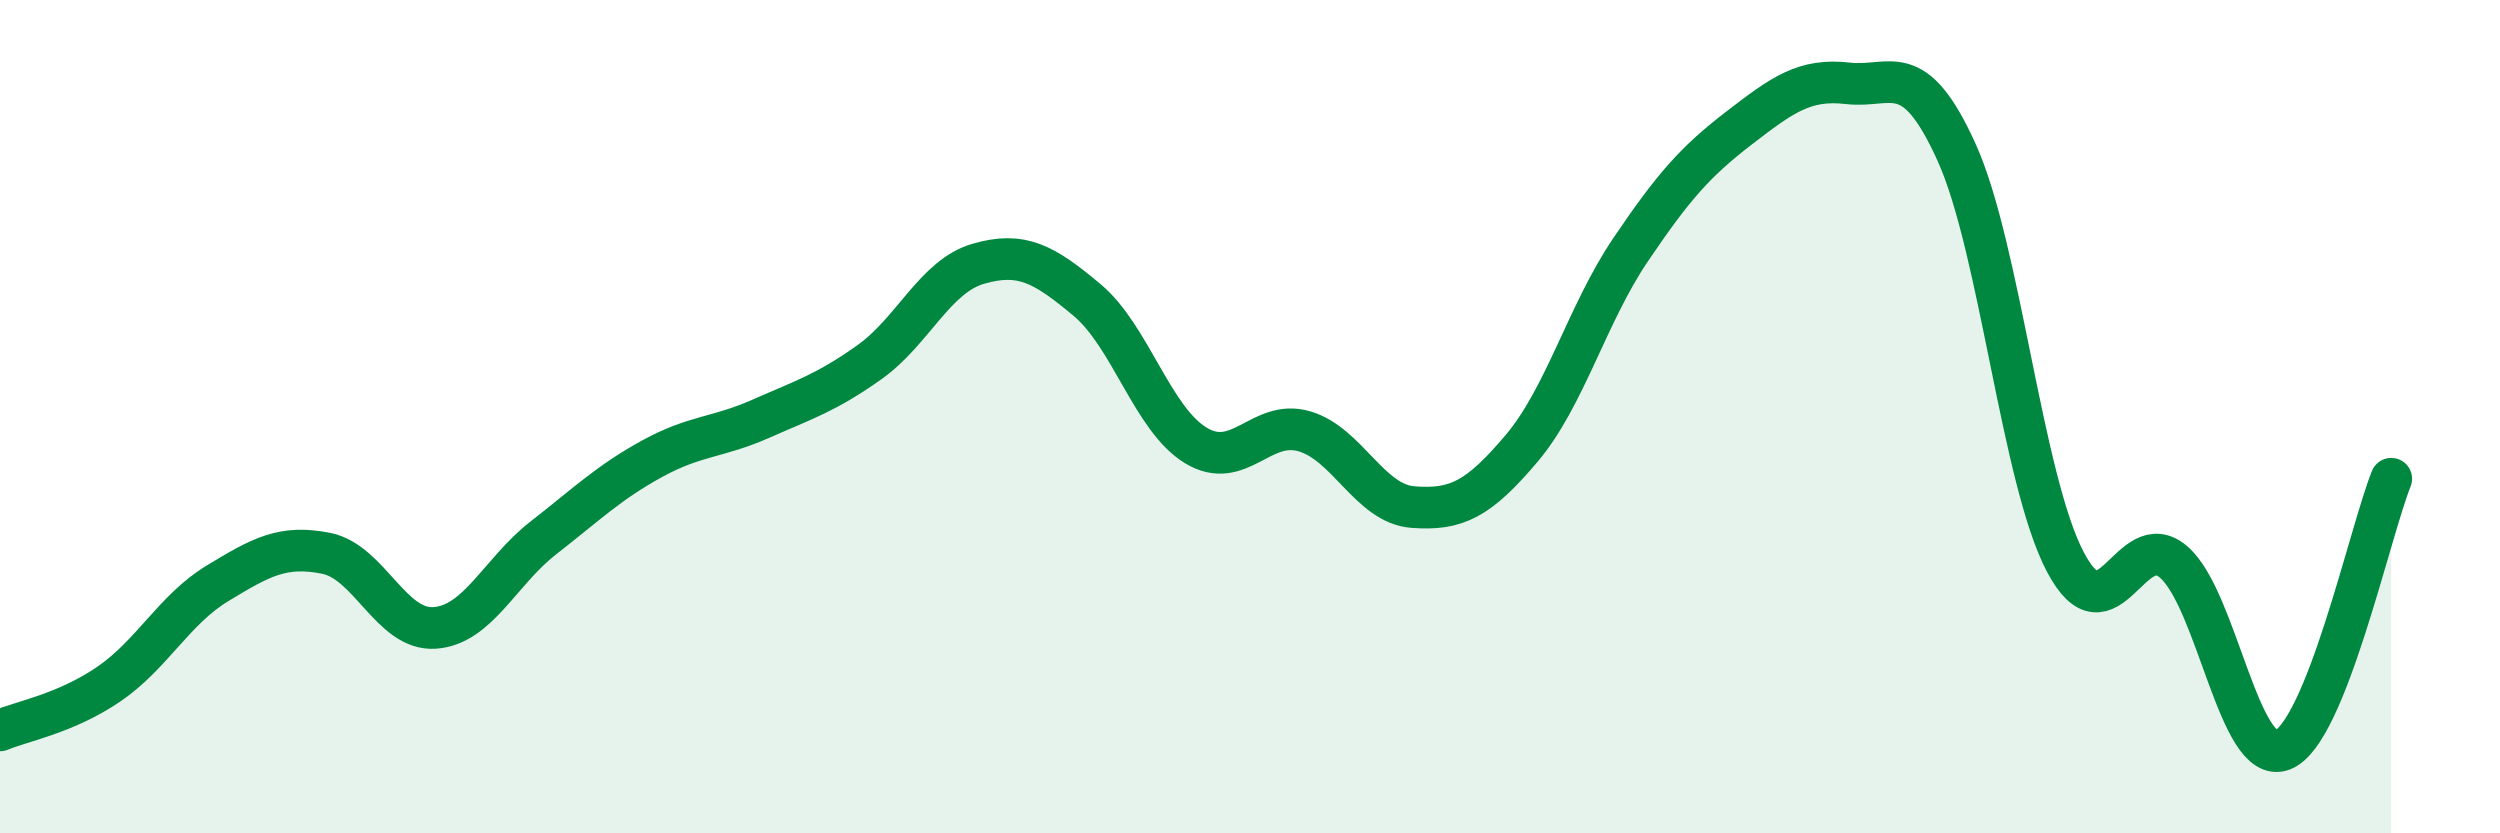
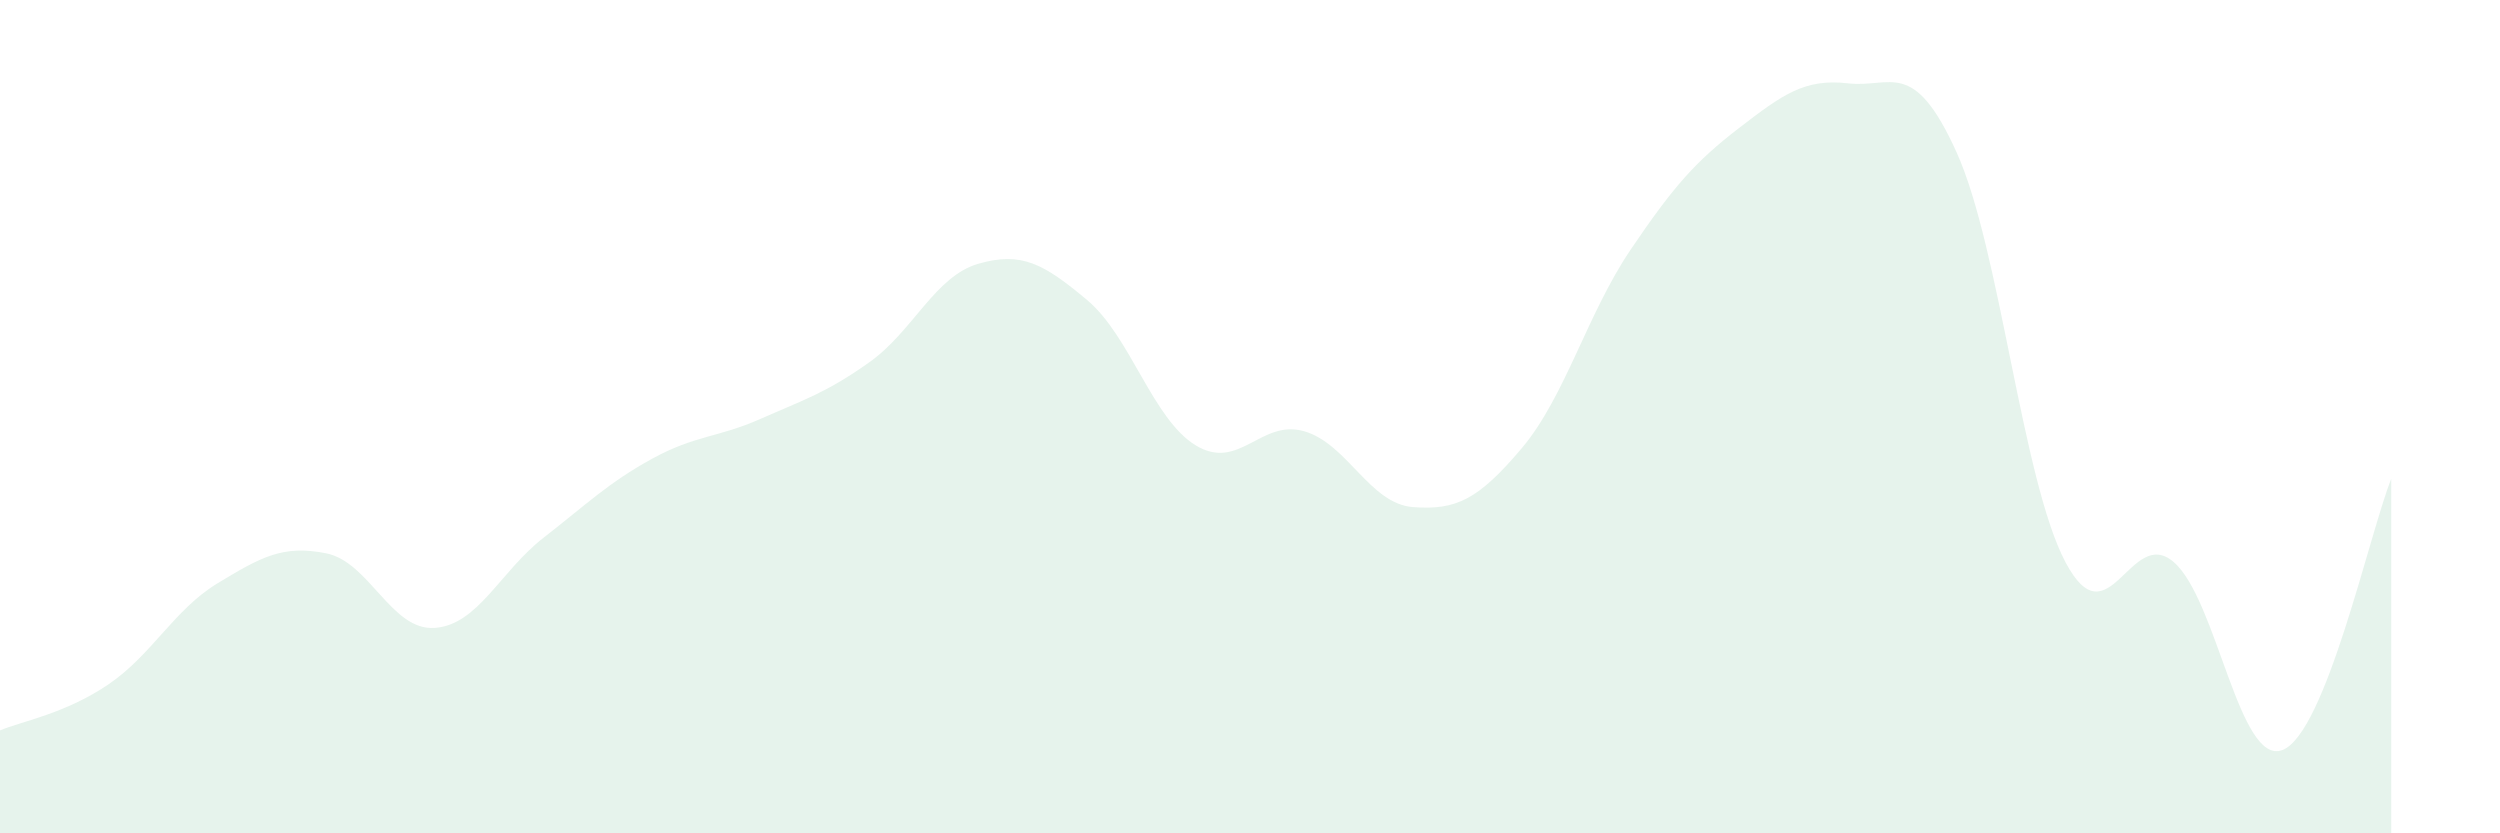
<svg xmlns="http://www.w3.org/2000/svg" width="60" height="20" viewBox="0 0 60 20">
  <path d="M 0,17.53 C 0.52,17.31 1.57,17.13 2.61,16.42 C 3.65,15.71 4.18,14.63 5.22,14 C 6.26,13.37 6.79,13.07 7.83,13.28 C 8.87,13.49 9.39,15.14 10.43,15.07 C 11.47,15 12,13.72 13.04,12.91 C 14.08,12.1 14.61,11.58 15.65,11.01 C 16.69,10.44 17.22,10.51 18.26,10.05 C 19.3,9.59 19.83,9.43 20.87,8.69 C 21.91,7.95 22.44,6.63 23.48,6.33 C 24.52,6.03 25.05,6.33 26.09,7.2 C 27.13,8.07 27.66,10.06 28.7,10.69 C 29.74,11.32 30.26,10.05 31.3,10.35 C 32.34,10.65 32.87,12.09 33.91,12.17 C 34.95,12.25 35.48,11.99 36.52,10.76 C 37.56,9.53 38.09,7.54 39.13,6 C 40.17,4.46 40.7,3.87 41.74,3.07 C 42.78,2.27 43.31,1.88 44.35,2 C 45.39,2.12 45.92,1.36 46.96,3.66 C 48,5.96 48.53,11.52 49.57,13.49 C 50.61,15.46 51.13,12.59 52.17,13.49 C 53.21,14.39 53.74,18.4 54.78,18 C 55.82,17.6 56.87,12.79 57.39,11.49L57.39 20L0 20Z" fill="#008740" opacity="0.1" stroke-linecap="round" stroke-linejoin="round" />
-   <path d="M 0,17.53 C 0.52,17.31 1.57,17.13 2.61,16.42 C 3.65,15.71 4.18,14.63 5.22,14 C 6.26,13.37 6.79,13.07 7.83,13.28 C 8.87,13.49 9.39,15.14 10.43,15.07 C 11.47,15 12,13.72 13.04,12.91 C 14.08,12.1 14.61,11.58 15.65,11.01 C 16.69,10.44 17.22,10.51 18.26,10.05 C 19.3,9.59 19.83,9.43 20.87,8.69 C 21.91,7.95 22.44,6.63 23.48,6.33 C 24.52,6.03 25.05,6.33 26.09,7.2 C 27.13,8.07 27.66,10.06 28.7,10.69 C 29.74,11.32 30.26,10.05 31.3,10.35 C 32.34,10.65 32.87,12.09 33.91,12.17 C 34.95,12.25 35.48,11.99 36.52,10.76 C 37.56,9.53 38.09,7.54 39.13,6 C 40.17,4.46 40.7,3.87 41.74,3.07 C 42.78,2.27 43.31,1.88 44.35,2 C 45.39,2.12 45.92,1.36 46.96,3.66 C 48,5.96 48.53,11.52 49.57,13.49 C 50.61,15.46 51.13,12.59 52.17,13.49 C 53.21,14.39 53.74,18.4 54.78,18 C 55.82,17.6 56.87,12.79 57.39,11.49" stroke="#008740" stroke-width="1" fill="none" stroke-linecap="round" stroke-linejoin="round" />
</svg>